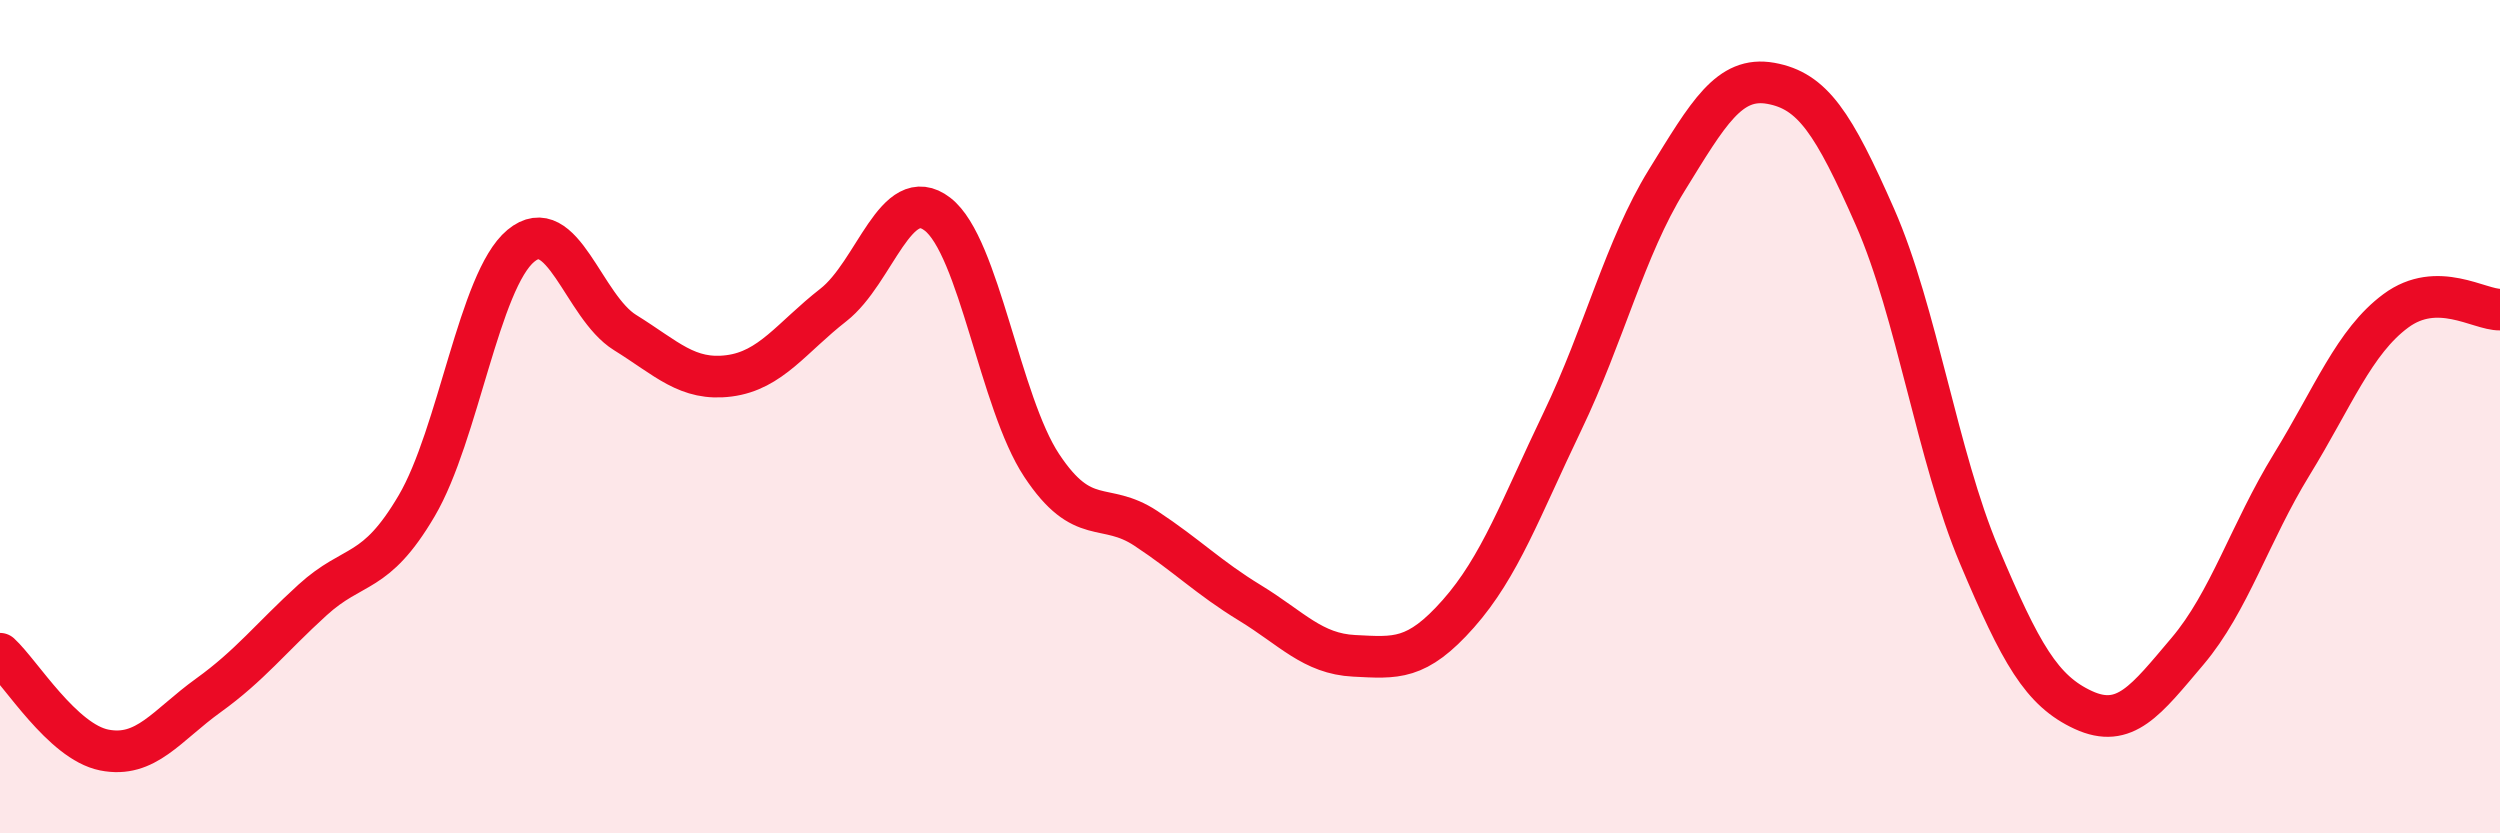
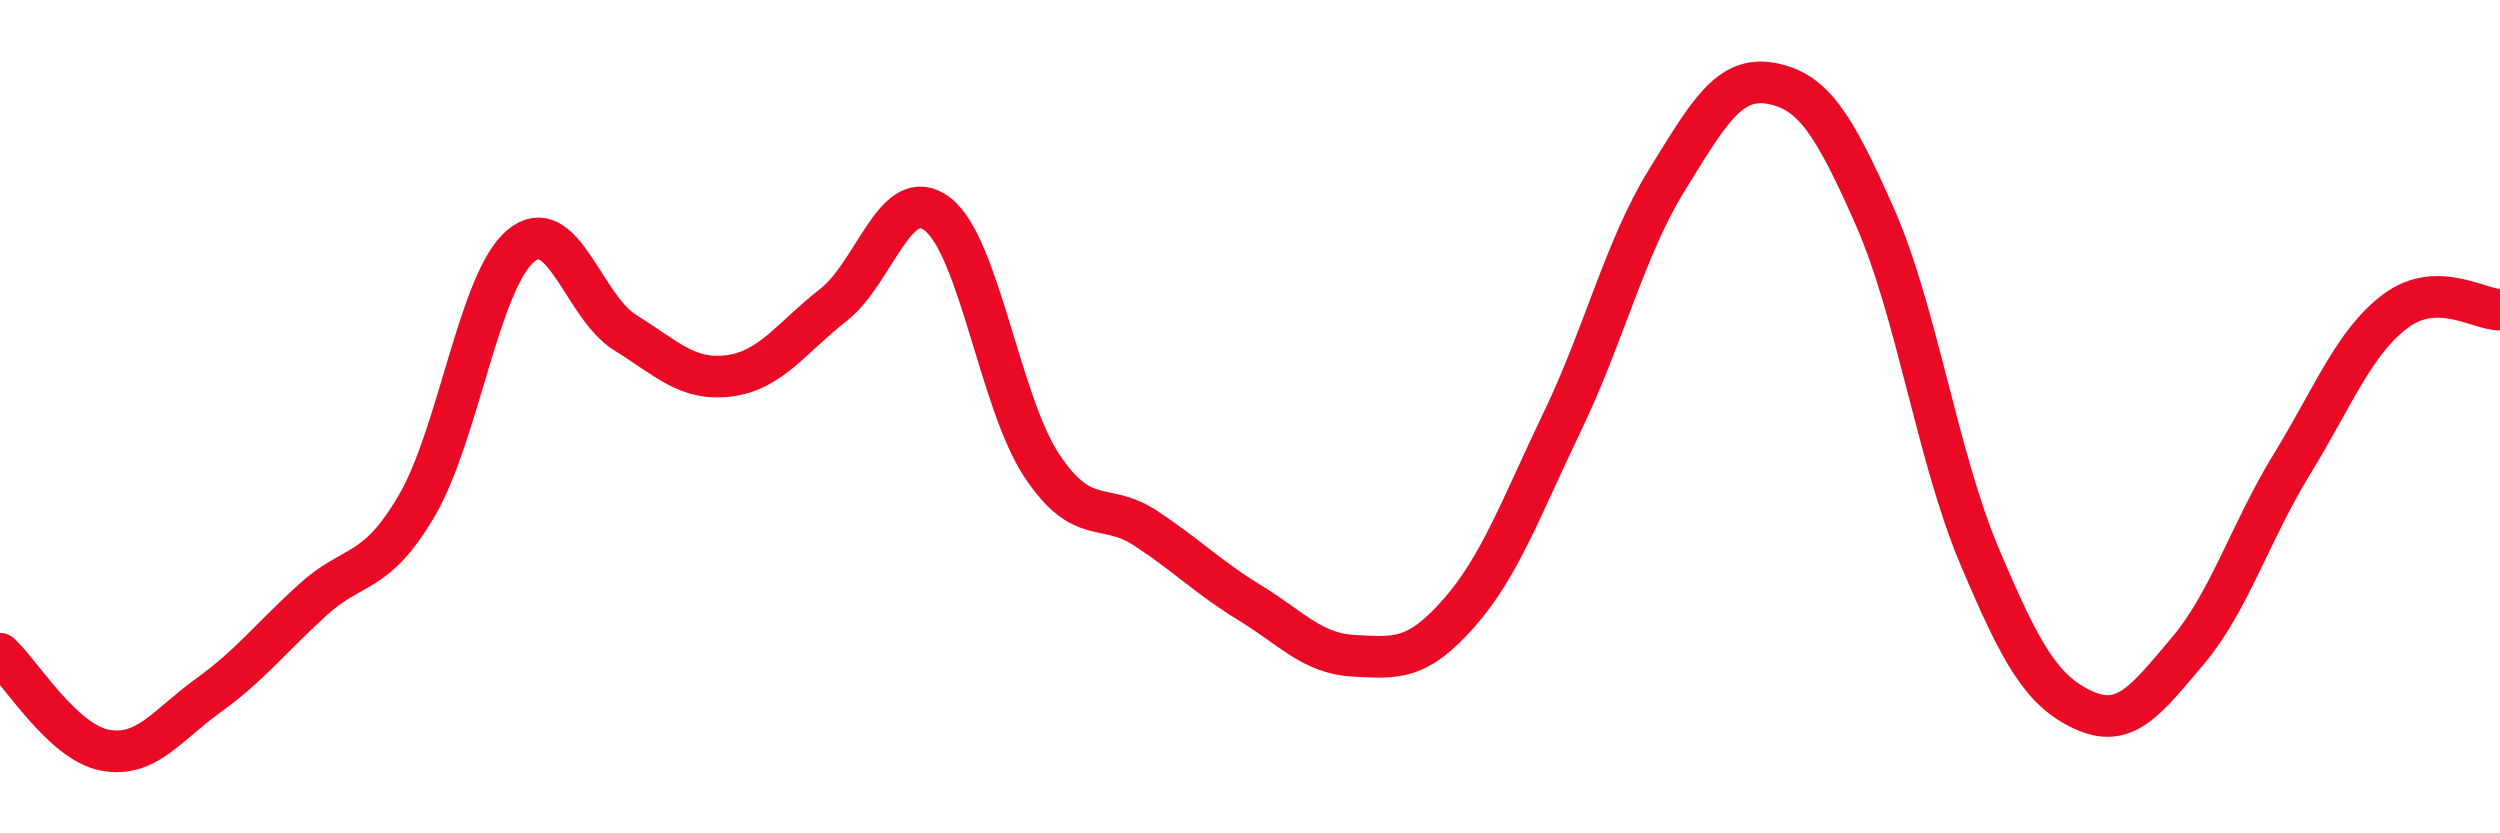
<svg xmlns="http://www.w3.org/2000/svg" width="60" height="20" viewBox="0 0 60 20">
-   <path d="M 0,15.69 C 0.5,16.15 1.5,17.8 2.5,18 C 3.5,18.2 4,17.41 5,16.69 C 6,15.97 6.5,15.31 7.5,14.4 C 8.5,13.49 9,13.84 10,12.14 C 11,10.44 11.5,6.73 12.5,5.9 C 13.5,5.07 14,7.36 15,7.98 C 16,8.6 16.5,9.15 17.5,9.02 C 18.5,8.89 19,8.1 20,7.32 C 21,6.54 21.5,4.37 22.5,5.14 C 23.5,5.91 24,9.66 25,11.17 C 26,12.68 26.5,12.02 27.5,12.68 C 28.5,13.34 29,13.86 30,14.47 C 31,15.08 31.5,15.69 32.5,15.74 C 33.5,15.79 34,15.86 35,14.73 C 36,13.6 36.5,12.19 37.5,10.11 C 38.5,8.03 39,5.95 40,4.33 C 41,2.71 41.5,1.82 42.5,2 C 43.5,2.18 44,2.94 45,5.21 C 46,7.48 46.5,10.96 47.5,13.33 C 48.5,15.7 49,16.58 50,17.04 C 51,17.5 51.5,16.81 52.5,15.63 C 53.5,14.45 54,12.78 55,11.15 C 56,9.52 56.5,8.2 57.5,7.46 C 58.5,6.72 59.5,7.44 60,7.43L60 20L0 20Z" fill="#EB0A25" opacity="0.1" stroke-linecap="round" stroke-linejoin="round" />
  <path d="M 0,15.69 C 0.5,16.15 1.5,17.8 2.5,18 C 3.5,18.2 4,17.41 5,16.69 C 6,15.97 6.5,15.31 7.5,14.4 C 8.5,13.49 9,13.84 10,12.14 C 11,10.44 11.5,6.73 12.5,5.9 C 13.5,5.07 14,7.36 15,7.98 C 16,8.6 16.5,9.15 17.5,9.02 C 18.5,8.89 19,8.1 20,7.32 C 21,6.54 21.5,4.37 22.5,5.14 C 23.5,5.91 24,9.66 25,11.17 C 26,12.68 26.5,12.02 27.5,12.68 C 28.5,13.34 29,13.86 30,14.47 C 31,15.08 31.5,15.69 32.5,15.74 C 33.5,15.79 34,15.86 35,14.73 C 36,13.6 36.5,12.19 37.5,10.11 C 38.5,8.03 39,5.95 40,4.33 C 41,2.71 41.5,1.82 42.5,2 C 43.5,2.18 44,2.94 45,5.21 C 46,7.48 46.5,10.96 47.5,13.33 C 48.5,15.7 49,16.58 50,17.04 C 51,17.5 51.5,16.81 52.5,15.63 C 53.5,14.45 54,12.78 55,11.15 C 56,9.52 56.5,8.2 57.5,7.46 C 58.5,6.72 59.5,7.44 60,7.43" stroke="#EB0A25" stroke-width="1" fill="none" stroke-linecap="round" stroke-linejoin="round" />
</svg>